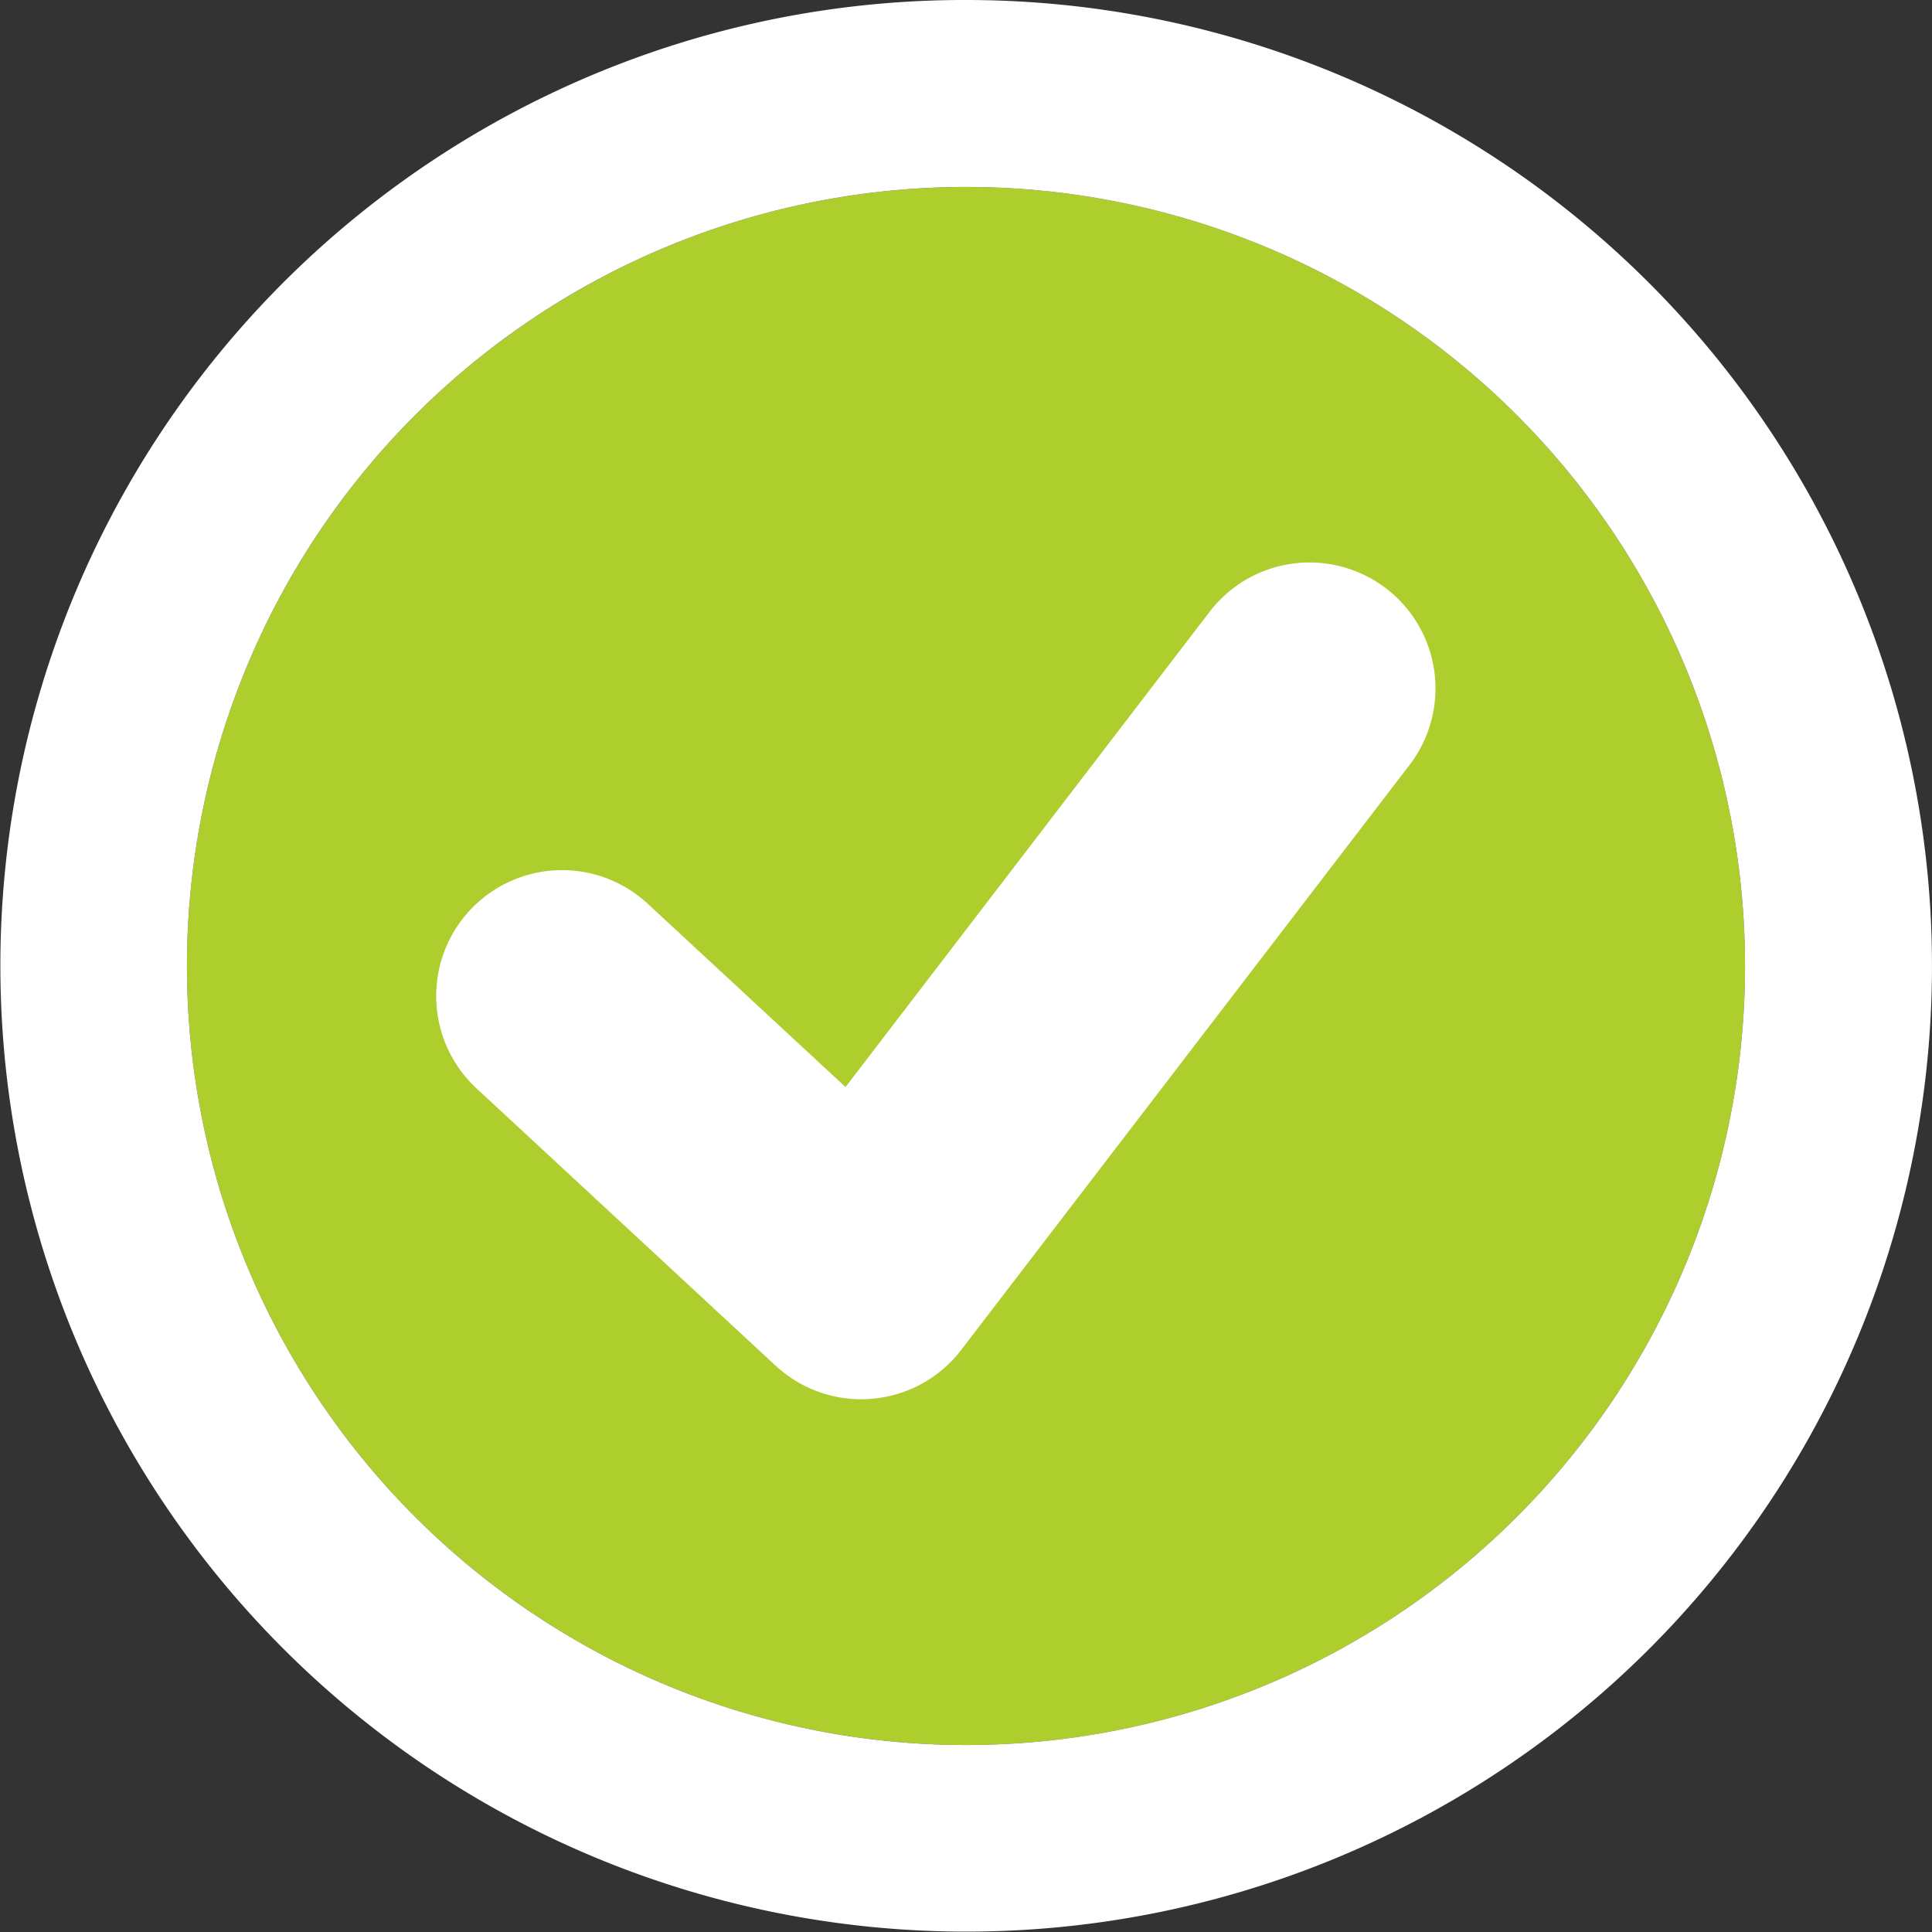
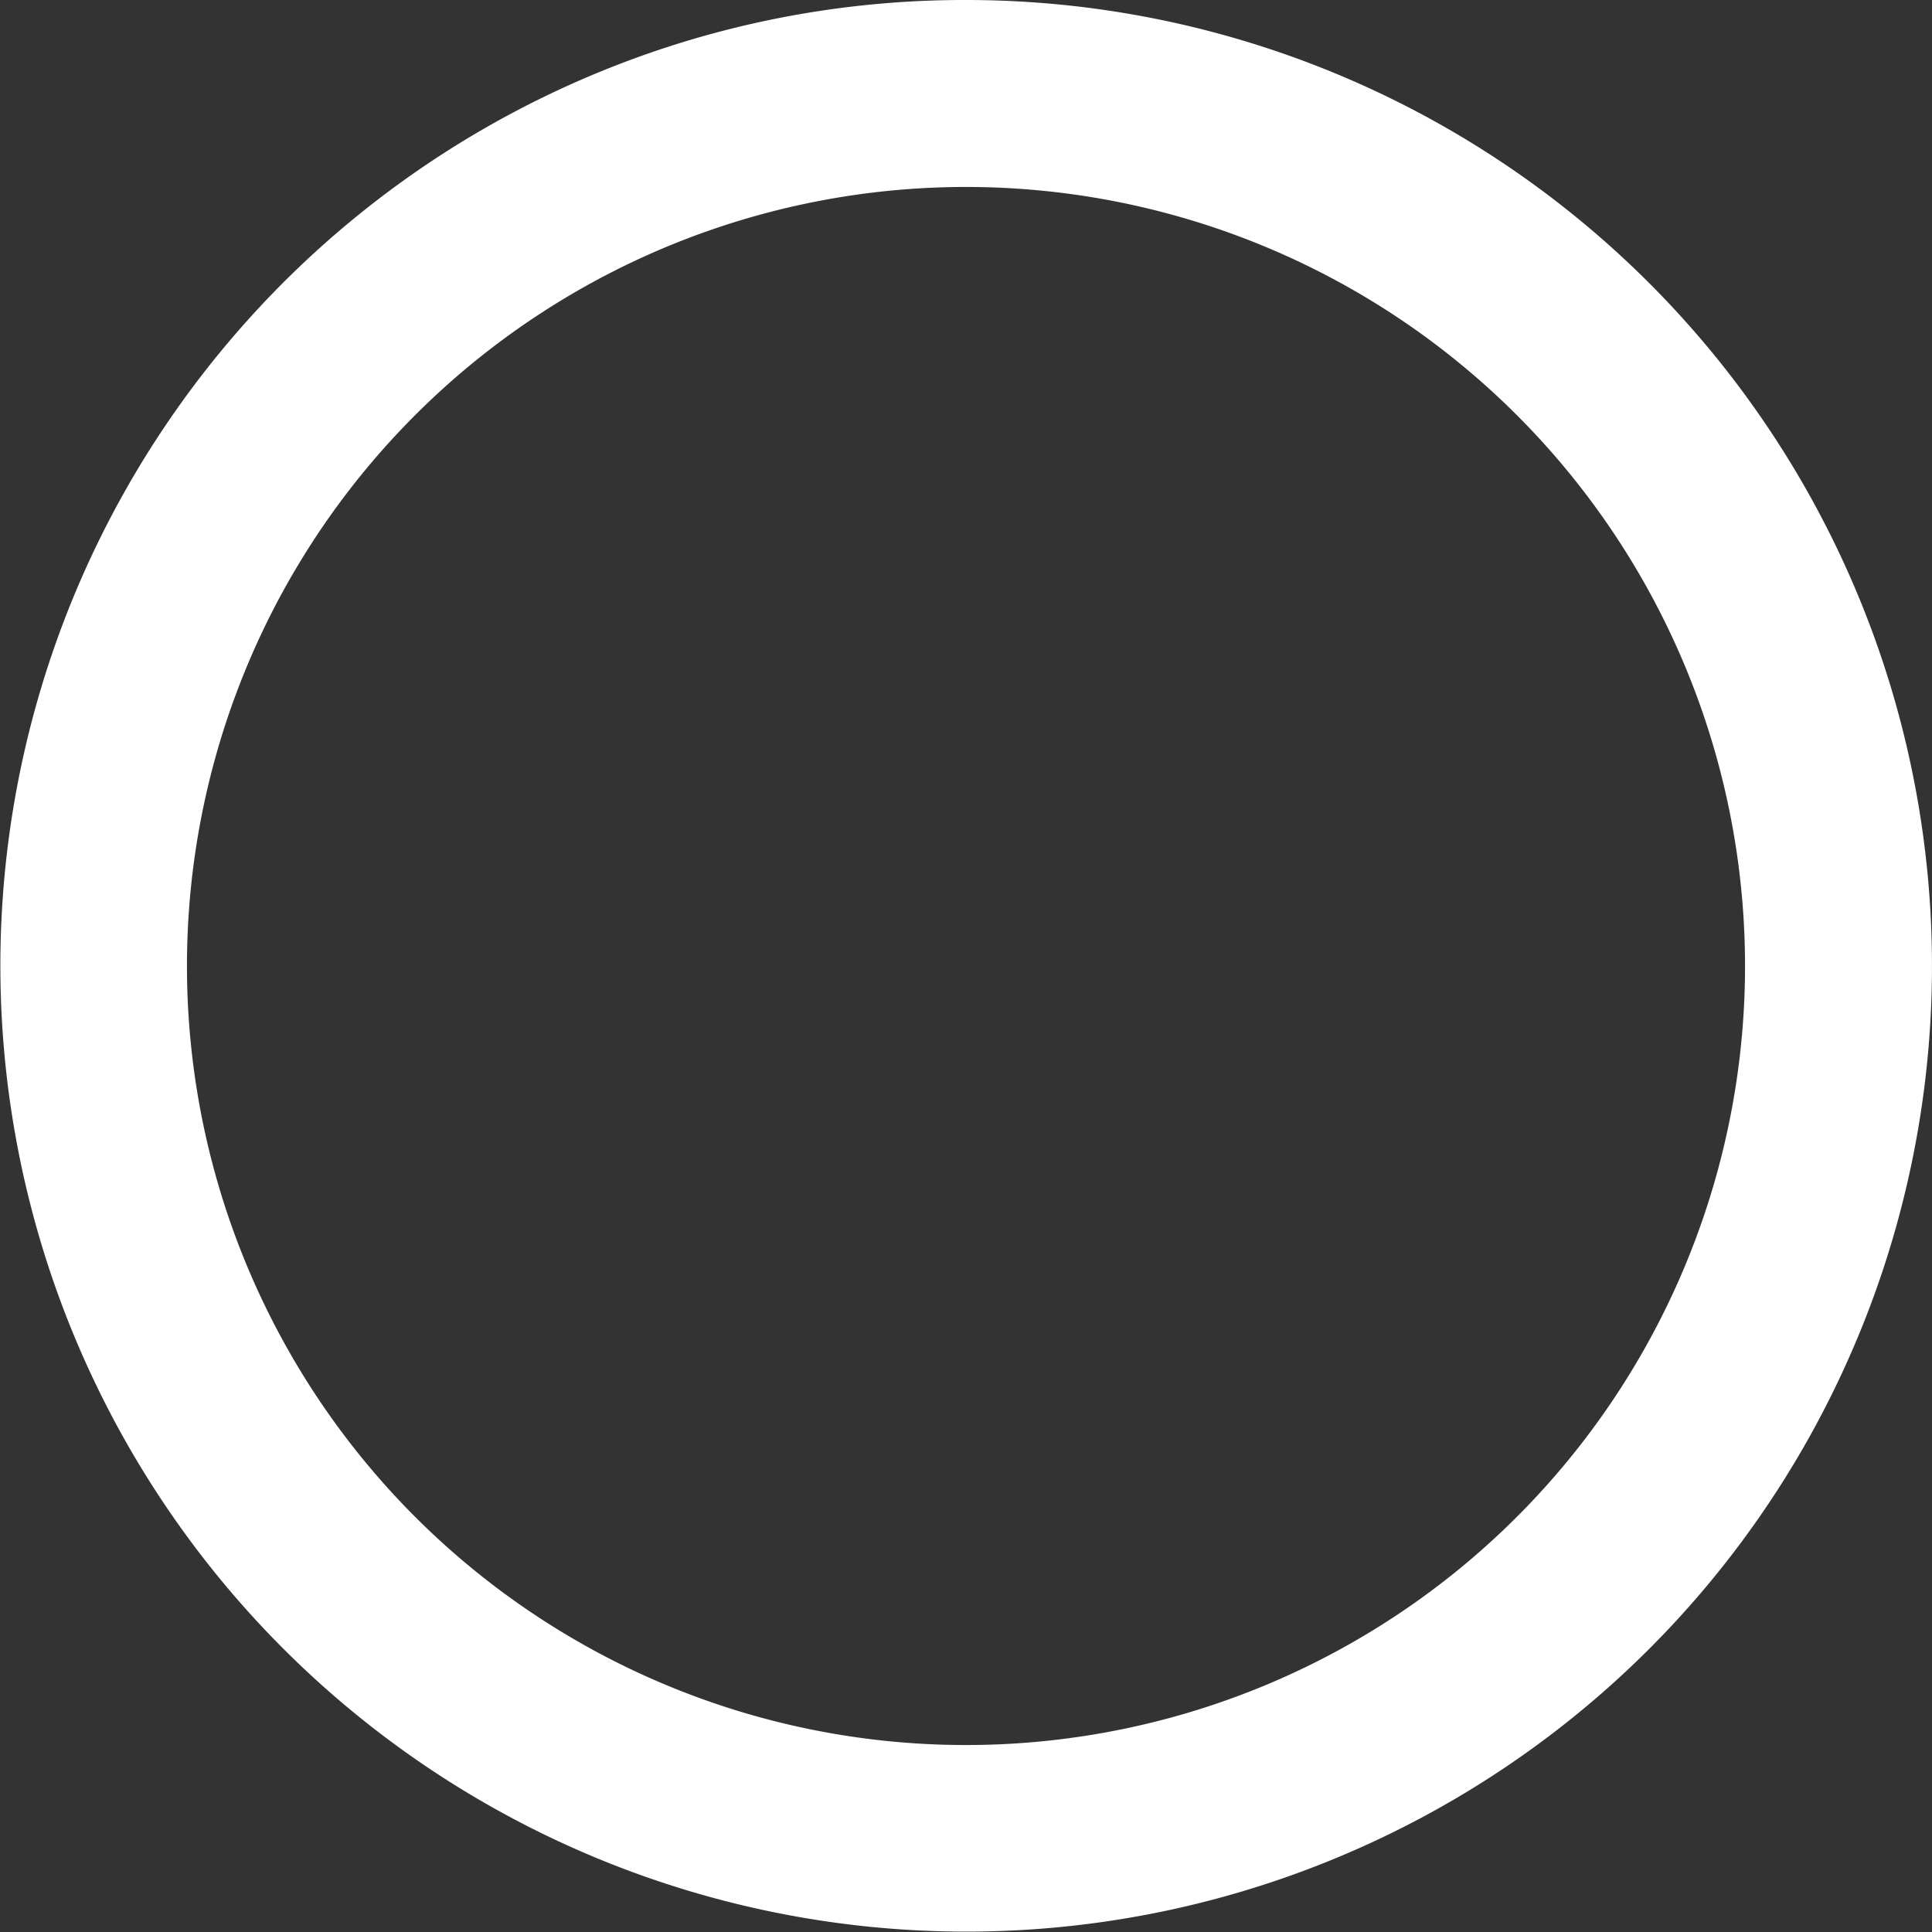
<svg xmlns="http://www.w3.org/2000/svg" width="31" height="31" viewBox="0 0 31 31">
  <rect x="0" y="0" width="31" height="31" fill="#333333" stroke="none" />
  <defs>
    <clipPath id="clip-path">
      <rect id="Rectangle_40" data-name="Rectangle 40" width="16.053" height="13.451" fill="#fff" />
    </clipPath>
  </defs>
  <g id="Groupe_85" data-name="Groupe 85" transform="translate(-703 -1208)">
-     <circle id="Ellipse_4" data-name="Ellipse 4" cx="12.5" cy="12.5" r="12.5" transform="translate(706 1211)" fill="#adce2c" />
    <path id="Ellipse_4_-_Contour" data-name="Ellipse 4 - Contour" d="M12.5,0A12.5,12.5,0,1,0,25,12.5,12.5,12.5,0,0,0,12.5,0m0-3A15.5,15.5,0,0,1,23.46,23.46,15.5,15.5,0,1,1,6.466-1.781,15.406,15.406,0,0,1,12.5-3Z" transform="translate(706 1211)" fill="#fff" />
    <g id="Groupe_87" data-name="Groupe 87" transform="translate(710 1217)">
      <g id="Groupe_86" data-name="Groupe 86" transform="translate(0 0)" clip-path="url(#clip-path)">
-         <path id="Tracé_83" data-name="Tracé 83" d="M6.819,13.451a2.024,2.024,0,0,1-1.374-.539l-4.8-4.45A2.02,2.02,0,0,1,3.393,5.5L6.567,8.441,12.429.789a2.021,2.021,0,0,1,3.208,2.458L8.423,12.659a2.014,2.014,0,0,1-1.432.784,1.628,1.628,0,0,1-.172.008" transform="translate(0 0.001)" fill="#fff" />
-       </g>
+         </g>
    </g>
  </g>
</svg>